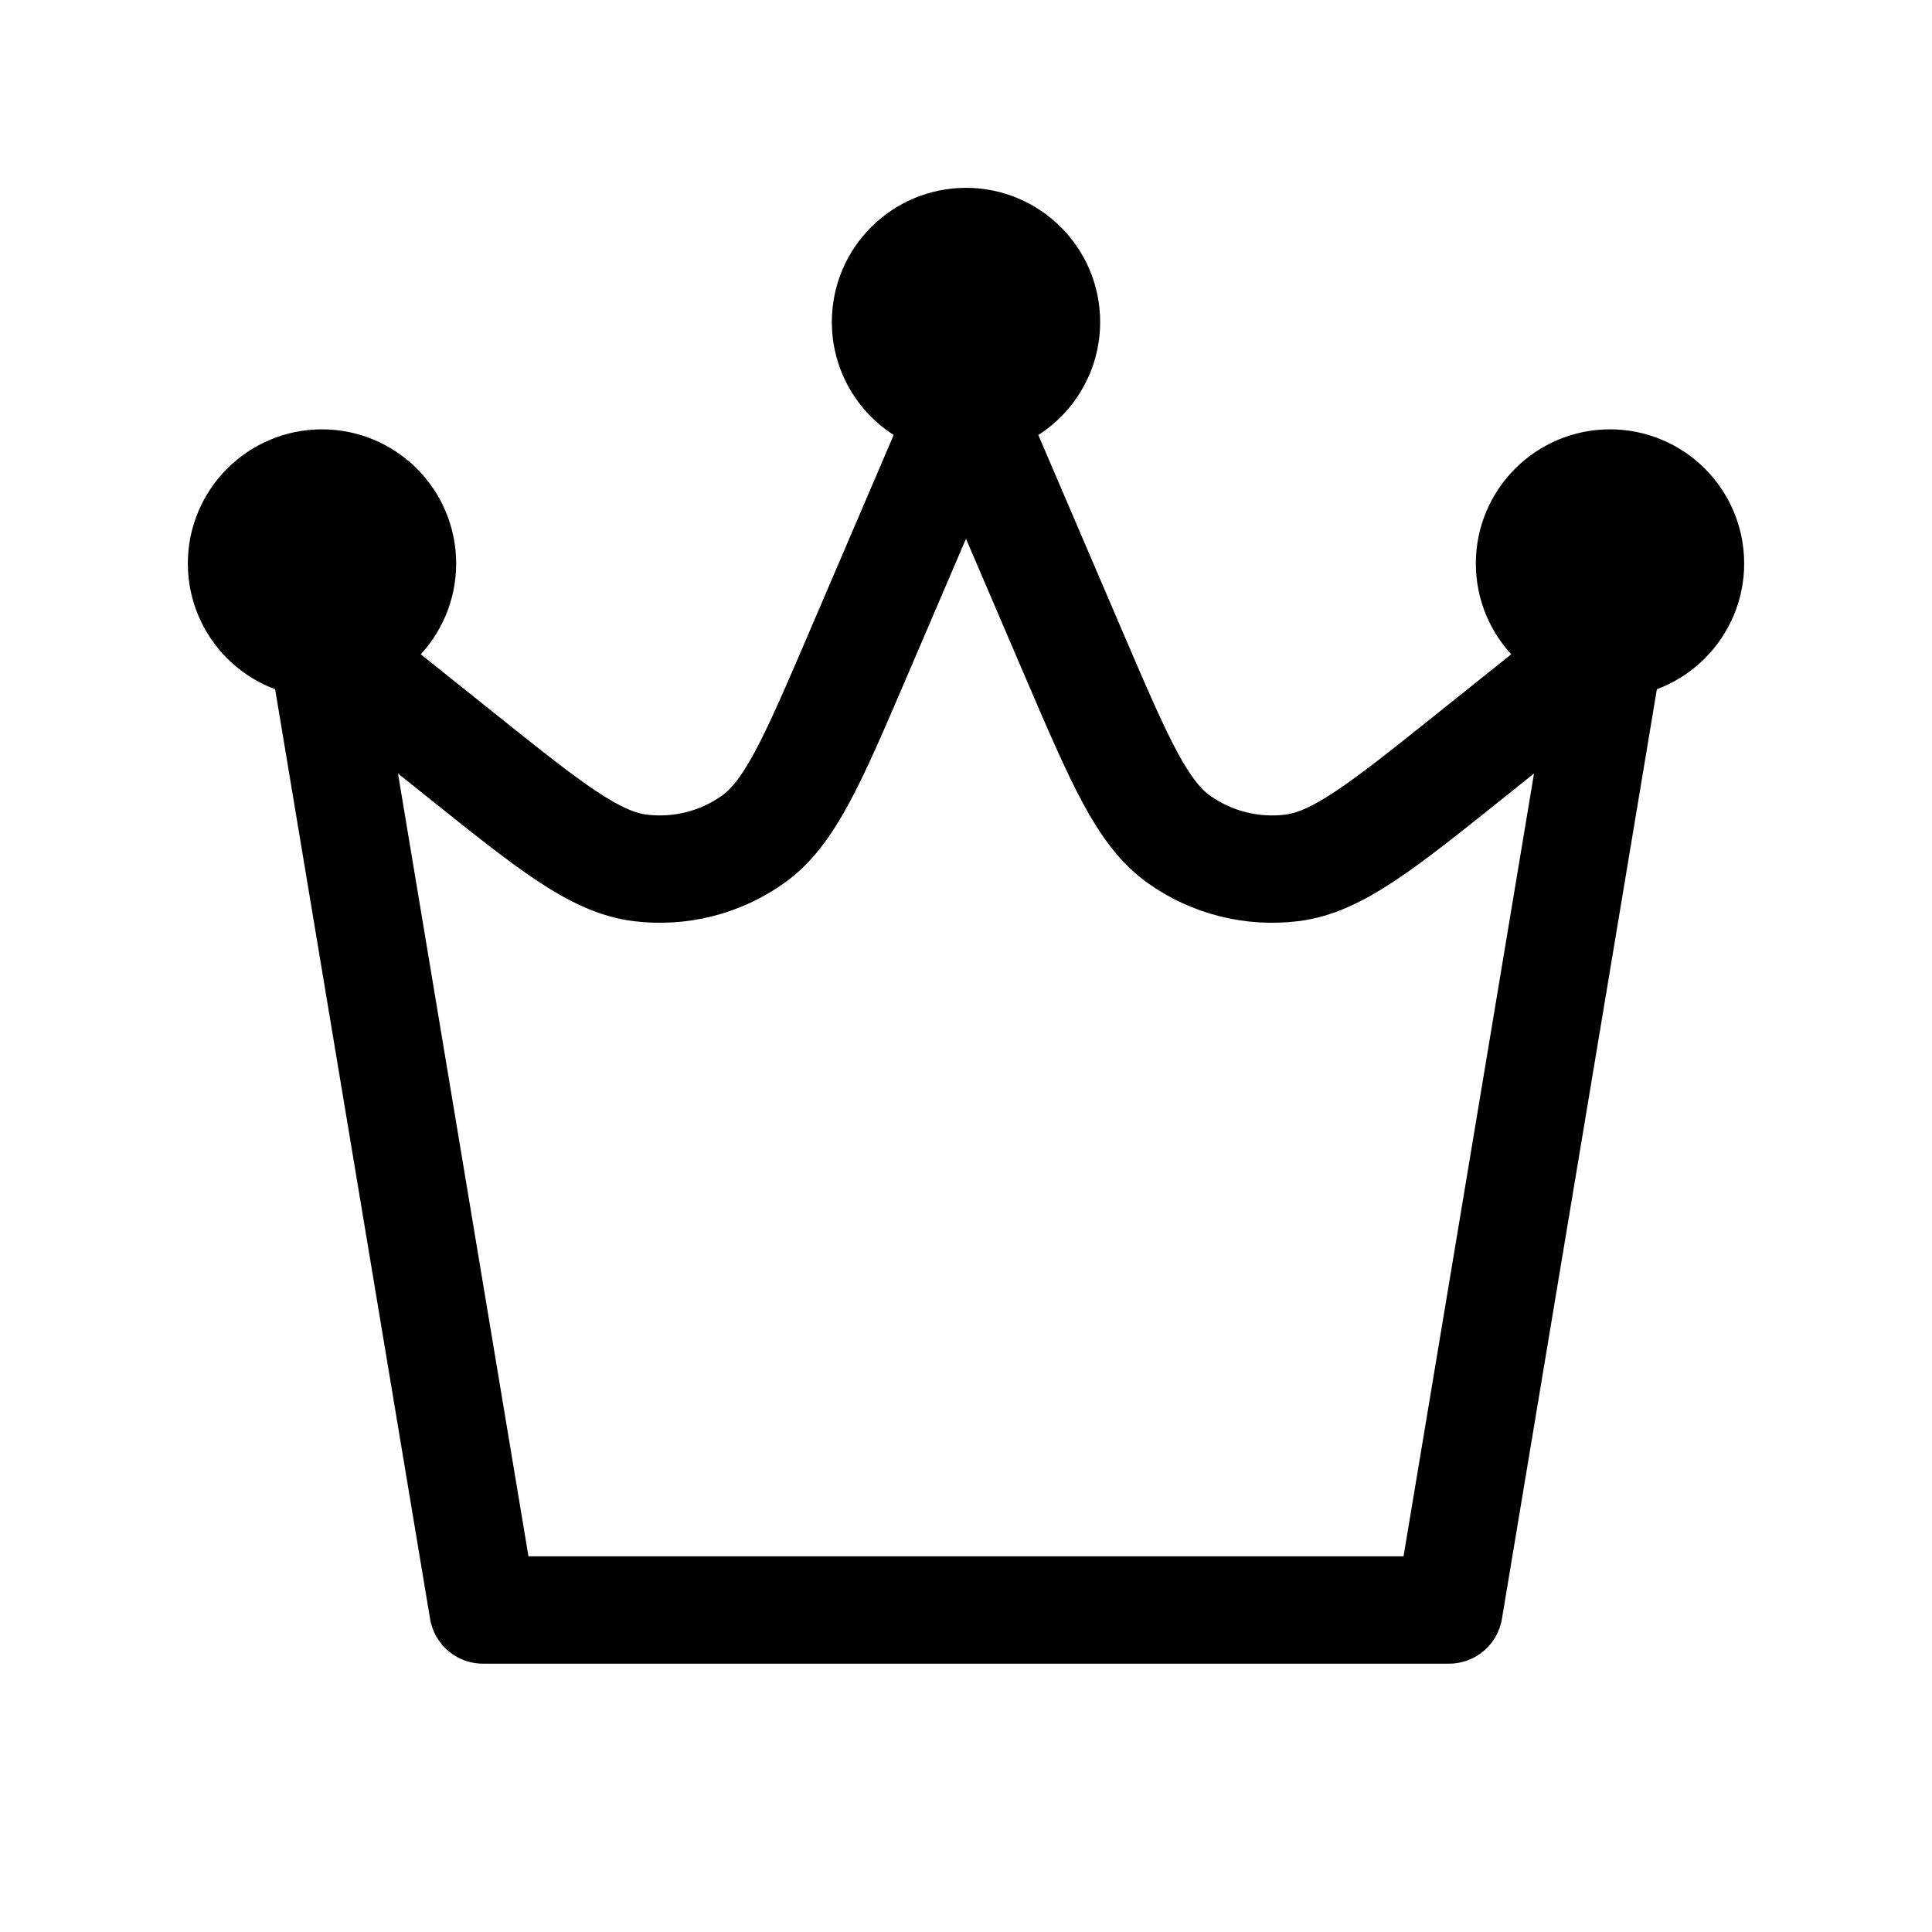
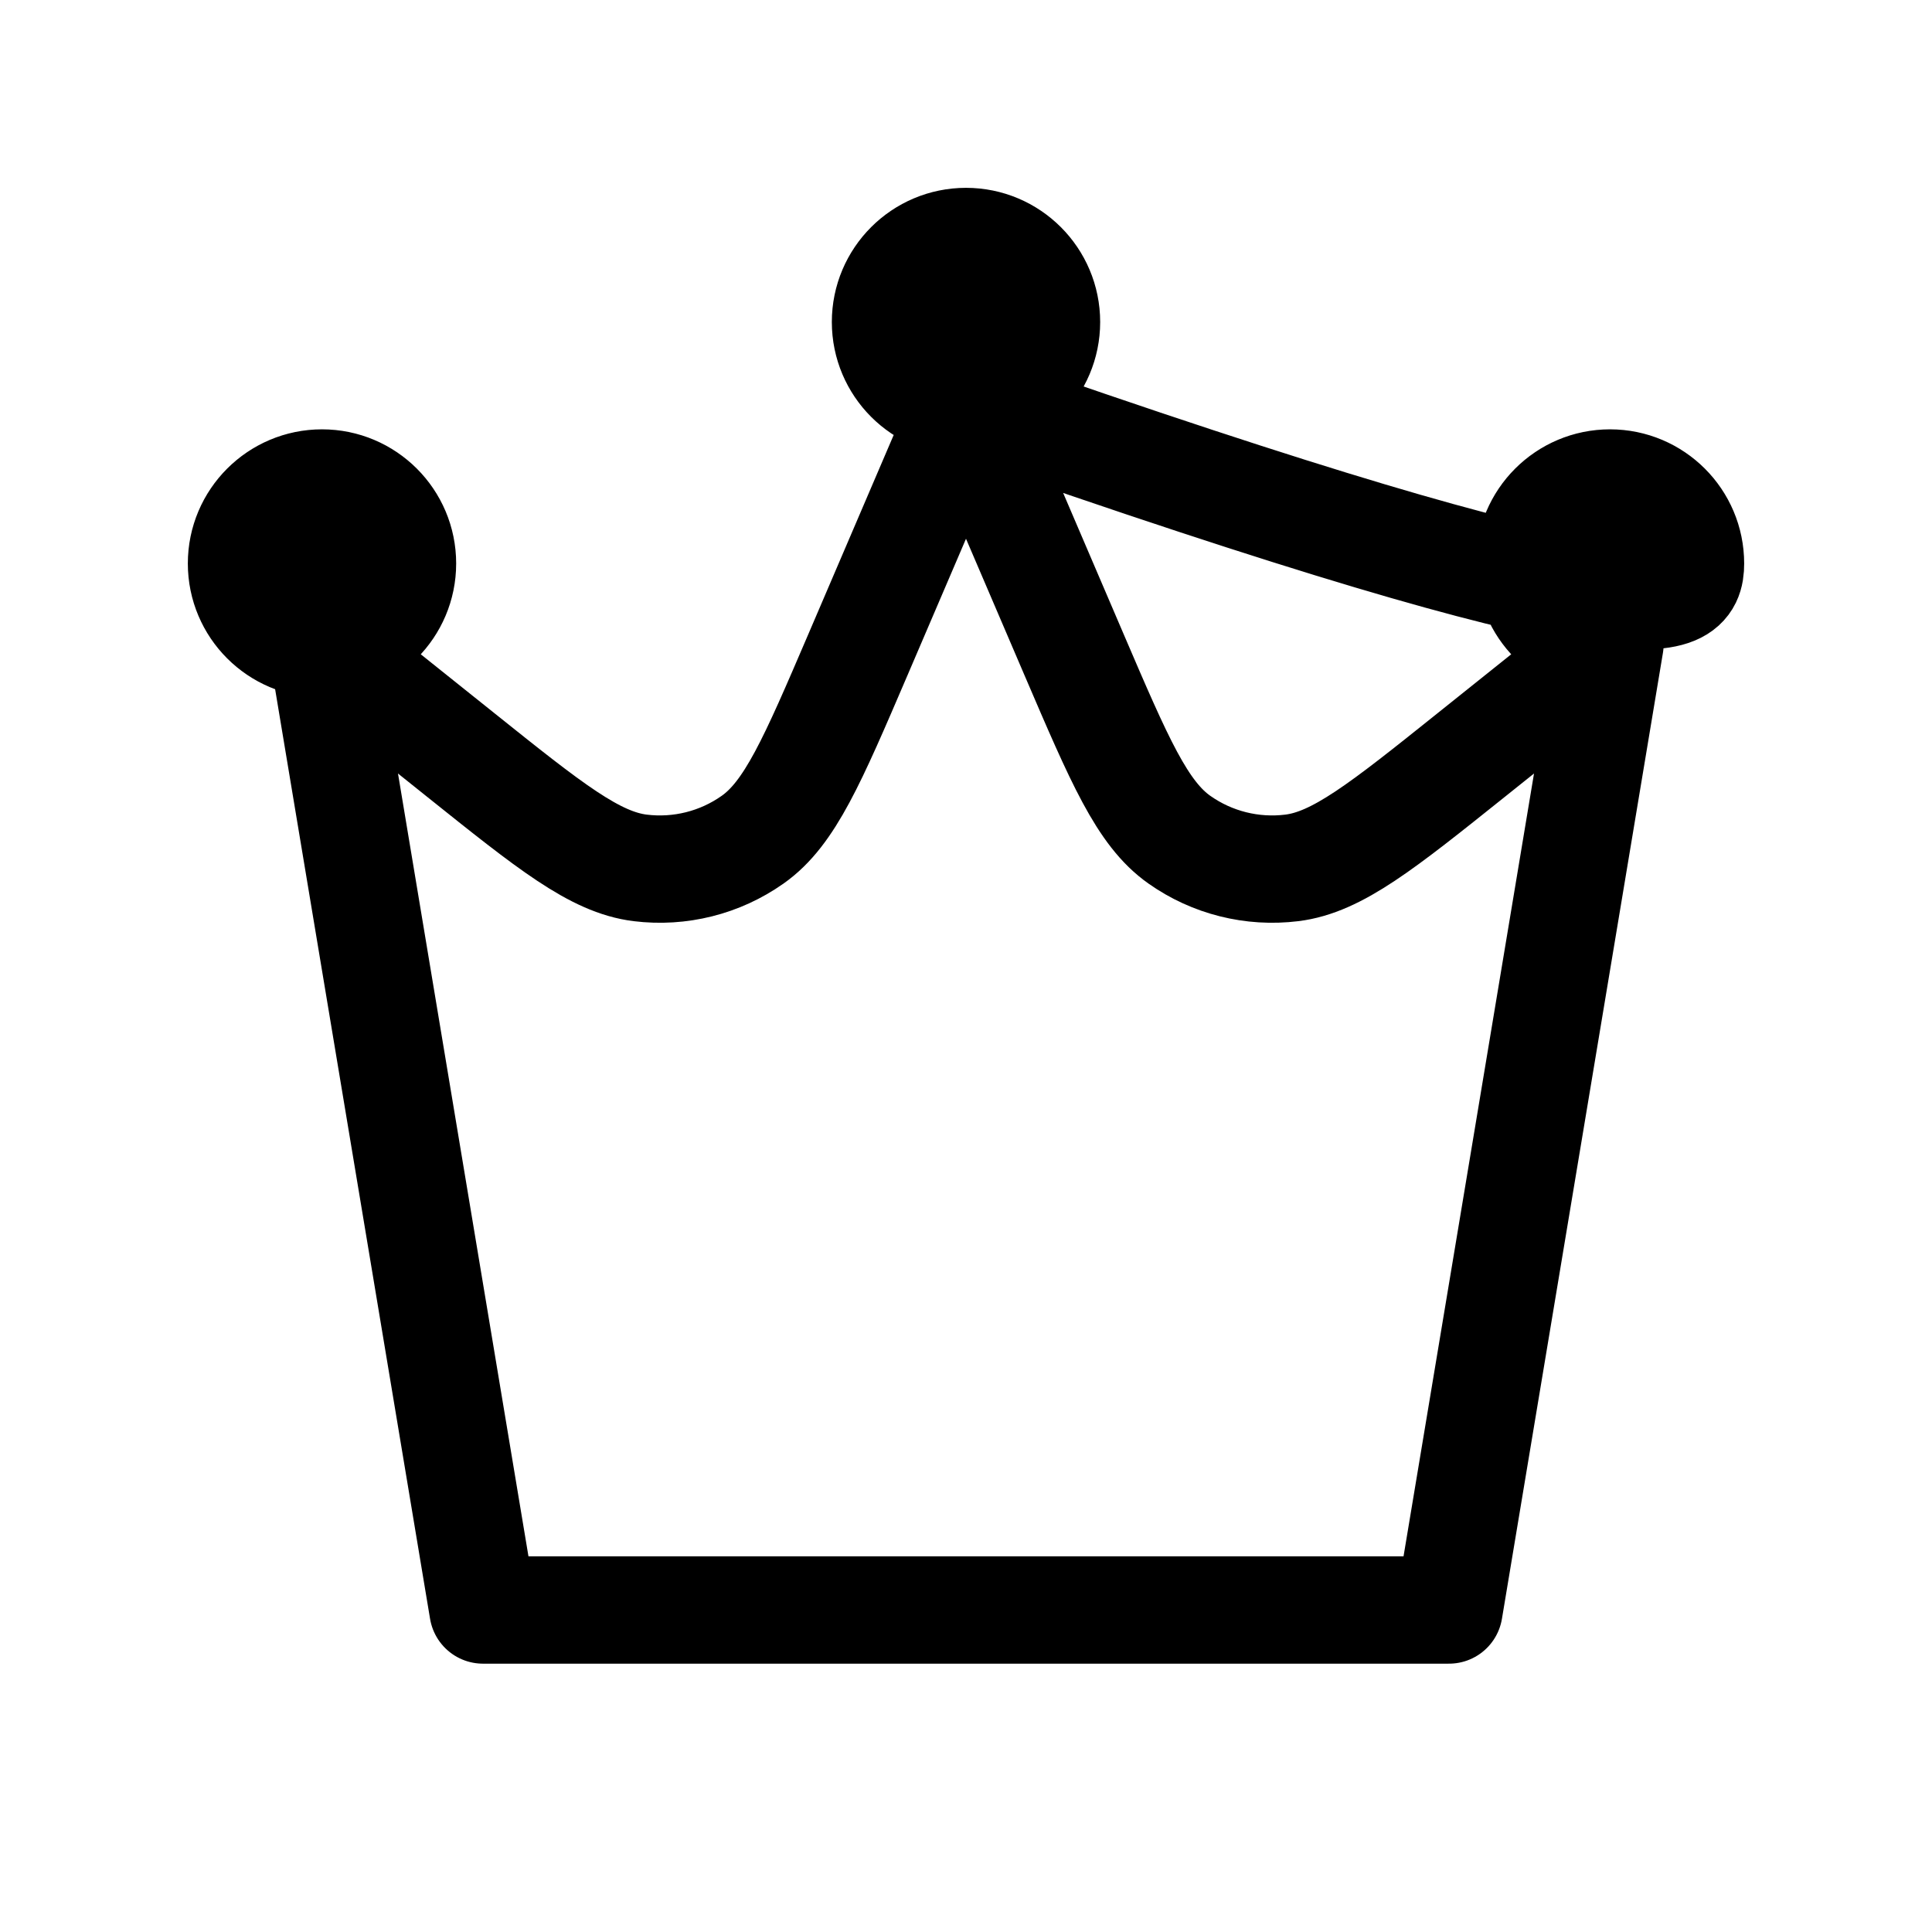
<svg xmlns="http://www.w3.org/2000/svg" width="36" height="36" viewBox="0 0 36 36" fill="none">
-   <path d="M6 12L9 30H27L30 12M6 12L8.574 14.059C10.248 15.399 11.085 16.068 11.929 16.172C12.668 16.263 13.415 16.076 14.023 15.647C14.718 15.158 15.14 14.172 15.985 12.202L18 7.5M6 12C6.828 12 7.5 11.328 7.5 10.5C7.5 9.672 6.828 9 6 9C5.172 9 4.5 9.672 4.5 10.5C4.5 11.328 5.172 12 6 12ZM30 12L27.426 14.059C25.752 15.399 24.915 16.068 24.071 16.172C23.332 16.263 22.585 16.076 21.977 15.647C21.282 15.158 20.86 14.172 20.015 12.202L18 7.5M30 12C30.828 12 31.5 11.328 31.5 10.5C31.5 9.672 30.828 9 30 9C29.172 9 28.5 9.672 28.5 10.5C28.5 11.328 29.172 12 30 12ZM18 7.5C18.828 7.5 19.5 6.828 19.5 6C19.5 5.172 18.828 4.5 18 4.5C17.172 4.5 16.5 5.172 16.5 6C16.5 6.828 17.172 7.5 18 7.5ZM18 6H18.015M30 10.5H30.015M6 10.5H6.015" stroke="black" stroke-width="2" stroke-linecap="round" stroke-linejoin="round" />
+   <path d="M6 12L9 30H27L30 12M6 12L8.574 14.059C10.248 15.399 11.085 16.068 11.929 16.172C12.668 16.263 13.415 16.076 14.023 15.647C14.718 15.158 15.14 14.172 15.985 12.202L18 7.5M6 12C6.828 12 7.5 11.328 7.5 10.5C7.5 9.672 6.828 9 6 9C5.172 9 4.5 9.672 4.5 10.5C4.5 11.328 5.172 12 6 12ZM30 12L27.426 14.059C25.752 15.399 24.915 16.068 24.071 16.172C23.332 16.263 22.585 16.076 21.977 15.647C21.282 15.158 20.86 14.172 20.015 12.202L18 7.5C30.828 12 31.5 11.328 31.5 10.5C31.5 9.672 30.828 9 30 9C29.172 9 28.5 9.672 28.5 10.5C28.5 11.328 29.172 12 30 12ZM18 7.5C18.828 7.5 19.5 6.828 19.5 6C19.5 5.172 18.828 4.5 18 4.5C17.172 4.5 16.5 5.172 16.5 6C16.5 6.828 17.172 7.5 18 7.5ZM18 6H18.015M30 10.5H30.015M6 10.5H6.015" stroke="black" stroke-width="2" stroke-linecap="round" stroke-linejoin="round" />
</svg>